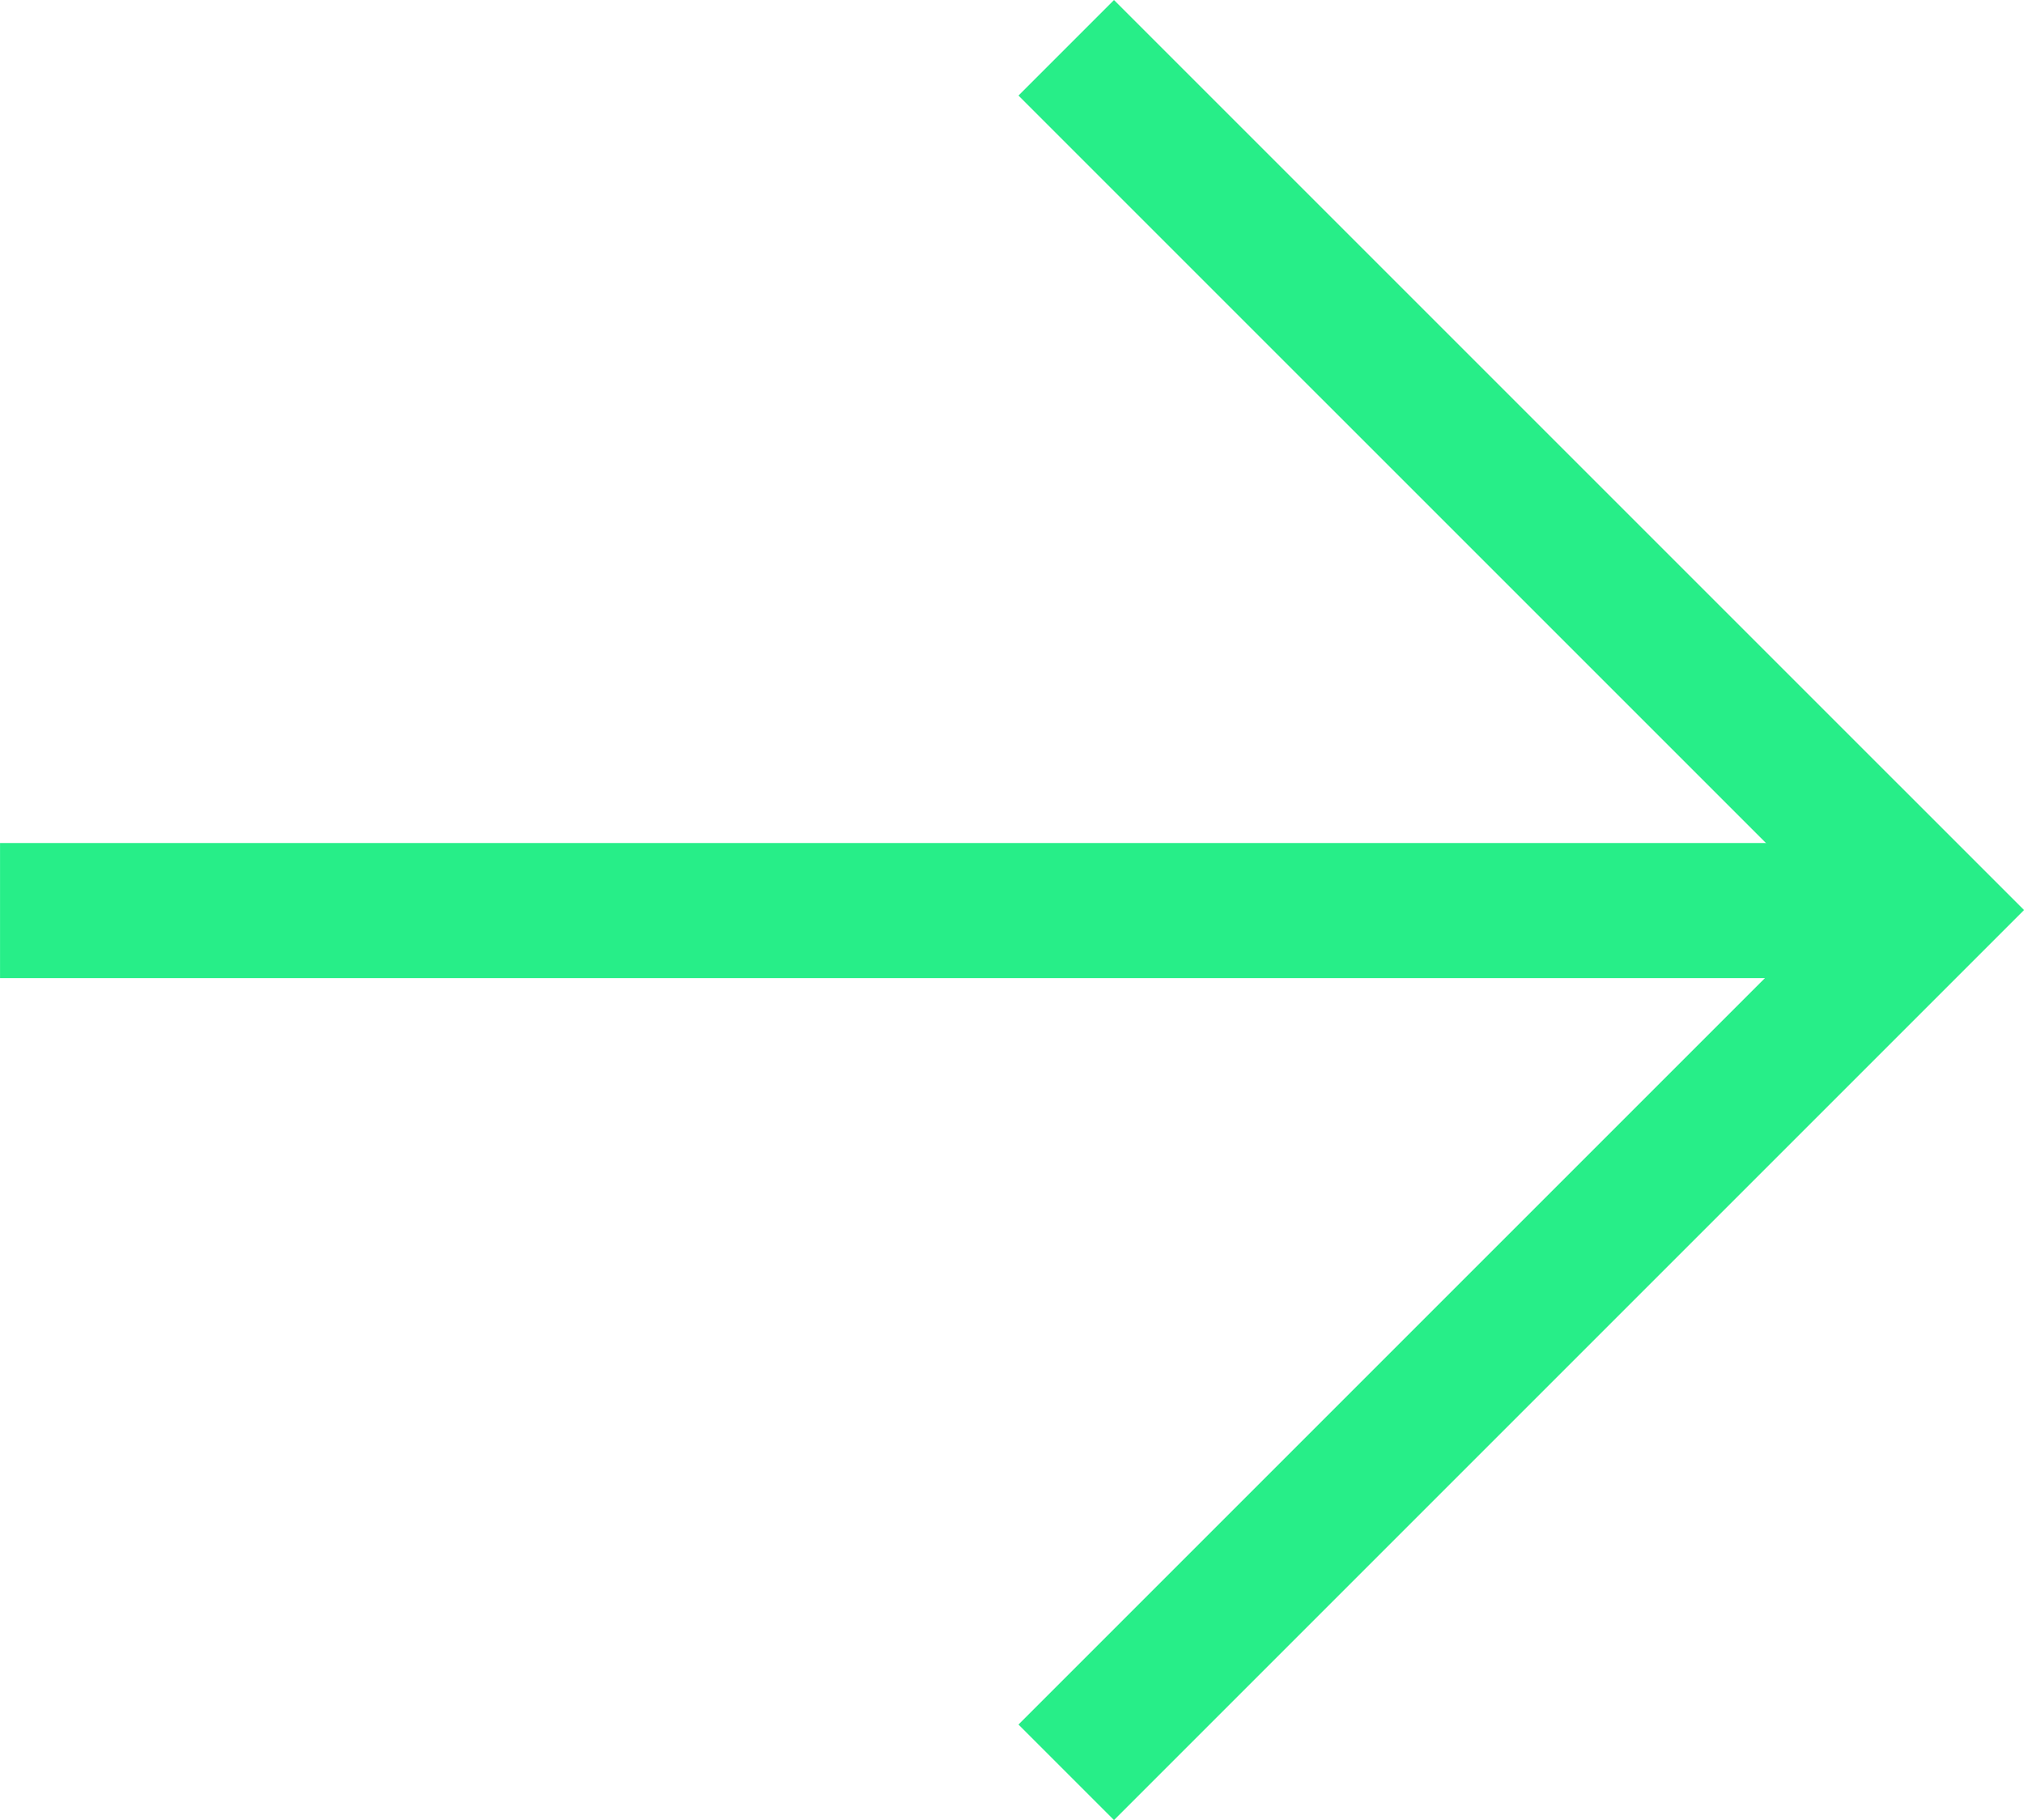
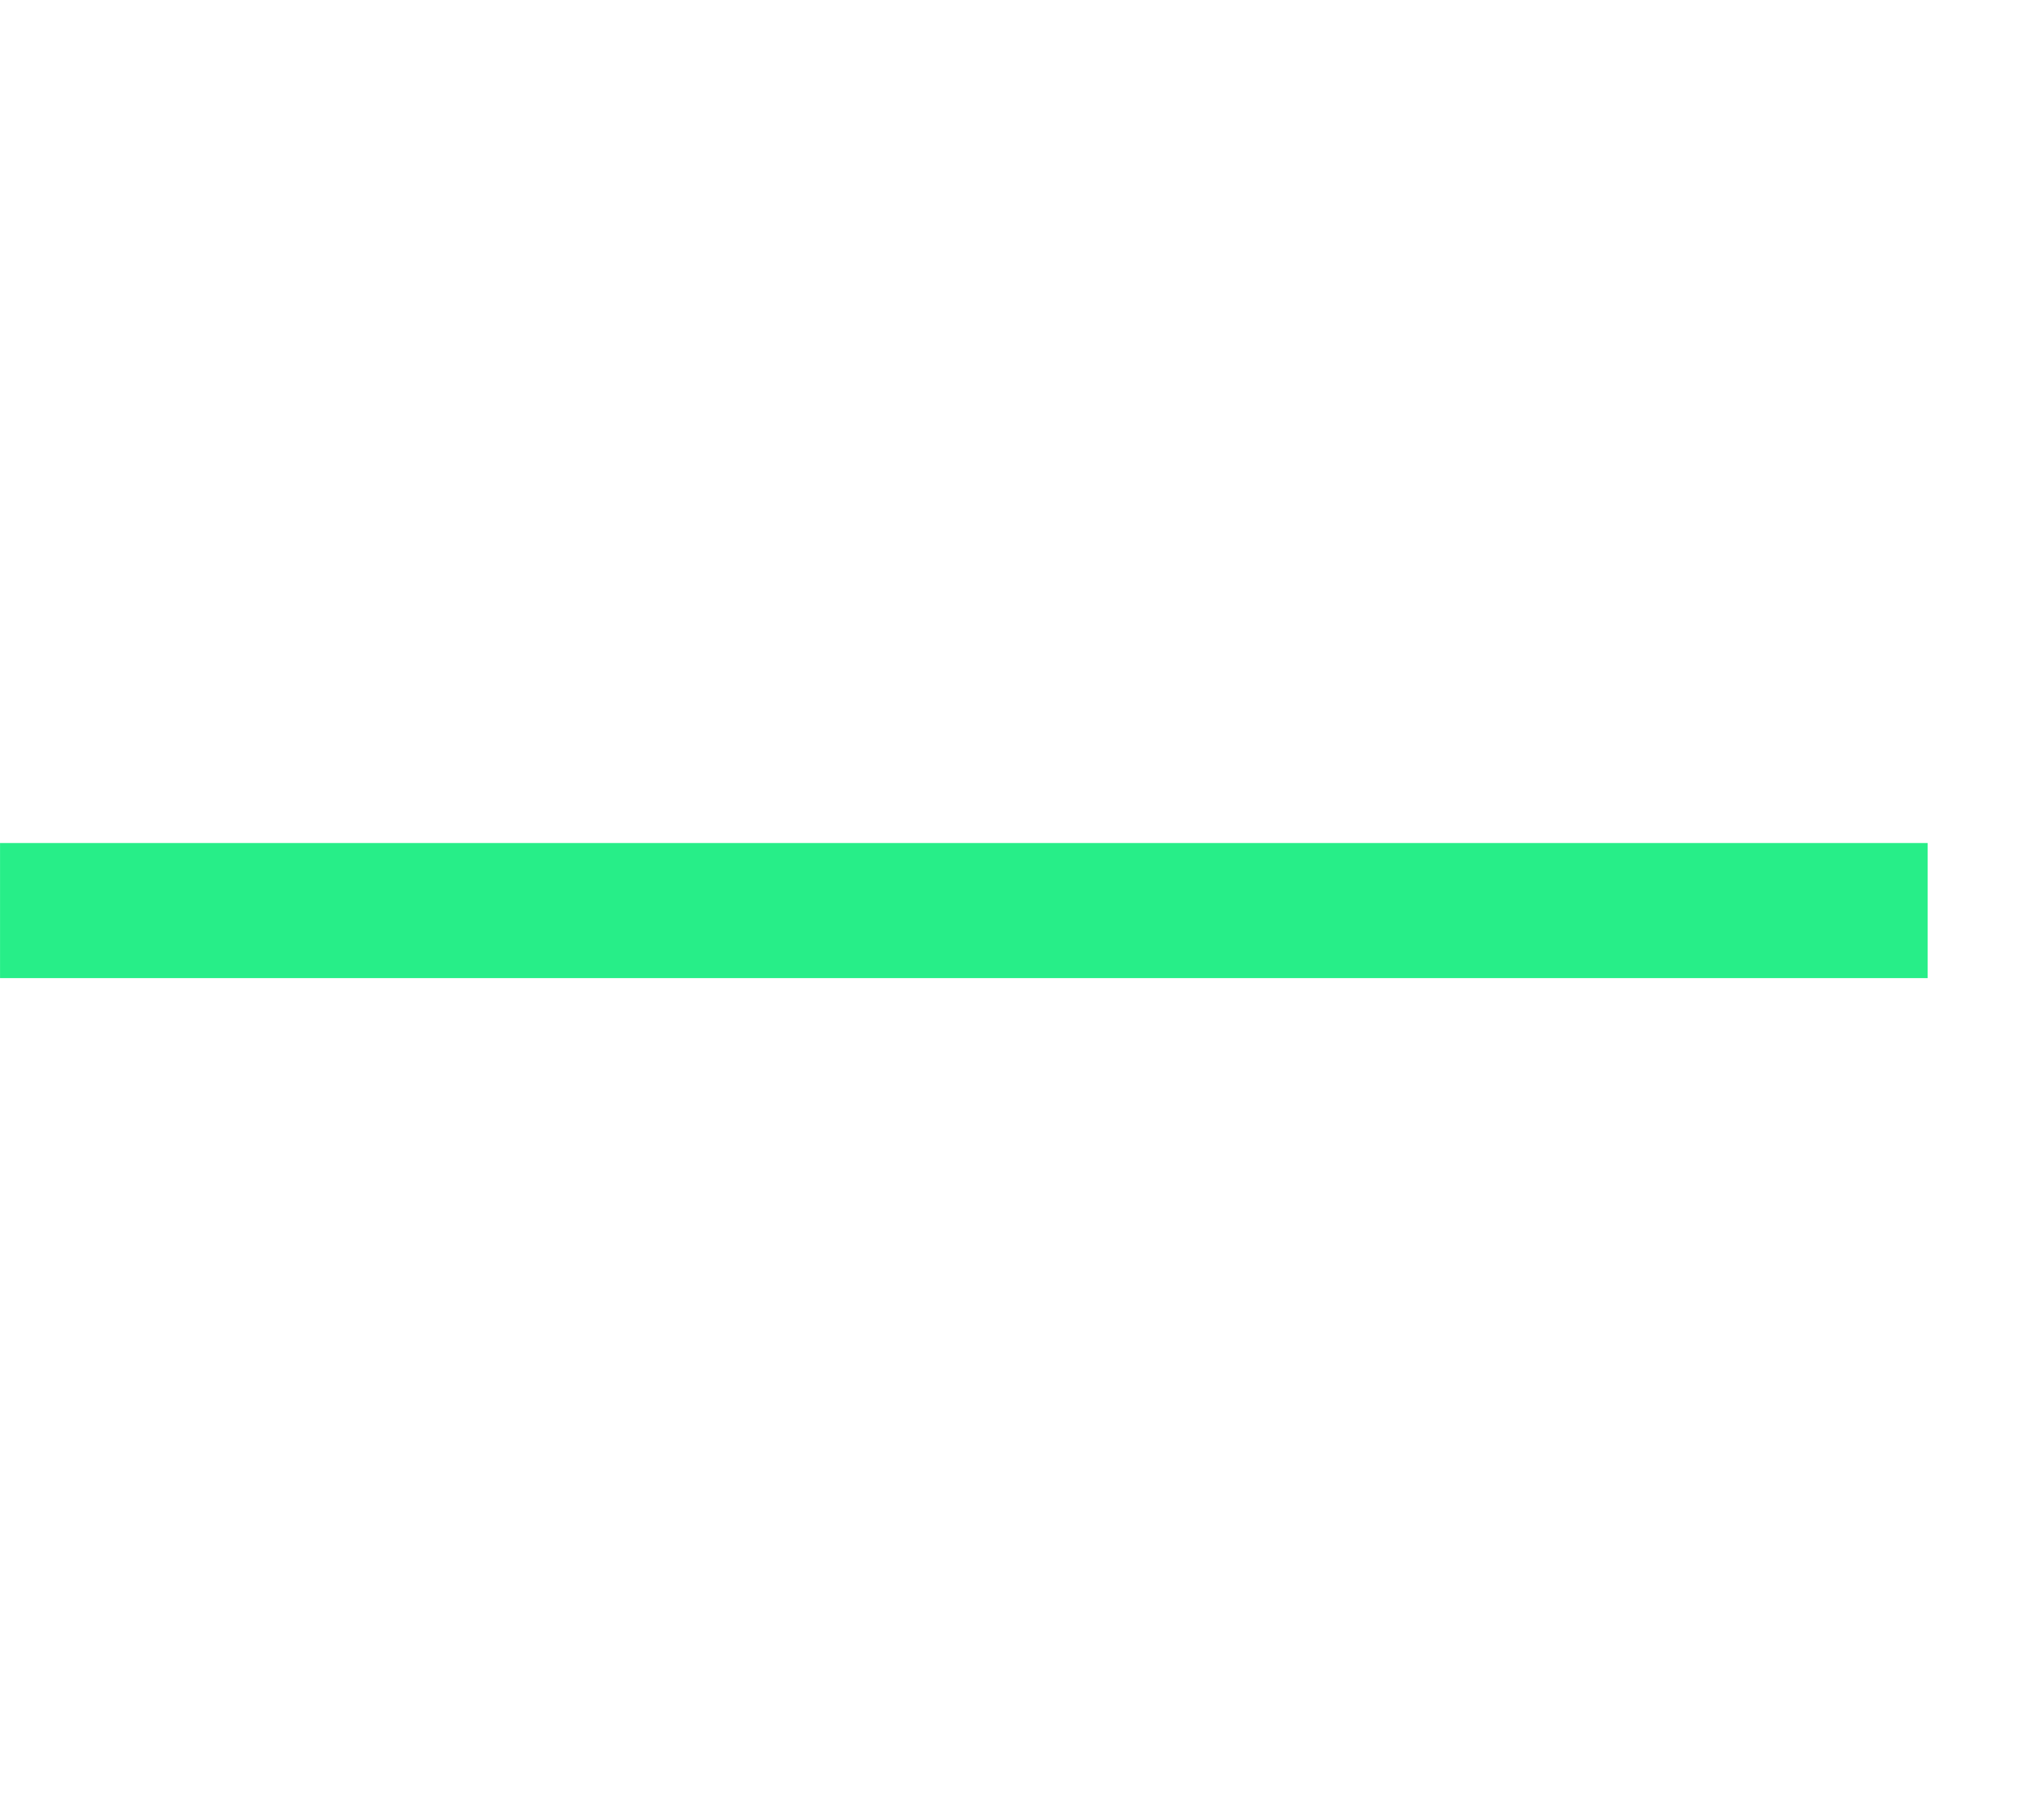
<svg xmlns="http://www.w3.org/2000/svg" width="59.93" height="53.891" viewBox="0 0 59.93 53.891">
  <g transform="translate(-633.159 304.438) rotate(-90)">
-     <path d="M2105.81-2815.03l25.531,25.532,25.531-25.532" transform="translate(-1853.849 3479.76)" fill="none" stroke="#27ee88" stroke-width="4" />
    <path d="M2145.5-2767.055v57.075" transform="translate(-1868.023 3400.215)" fill="none" stroke="#27ee88" stroke-width="4" />
  </g>
</svg>